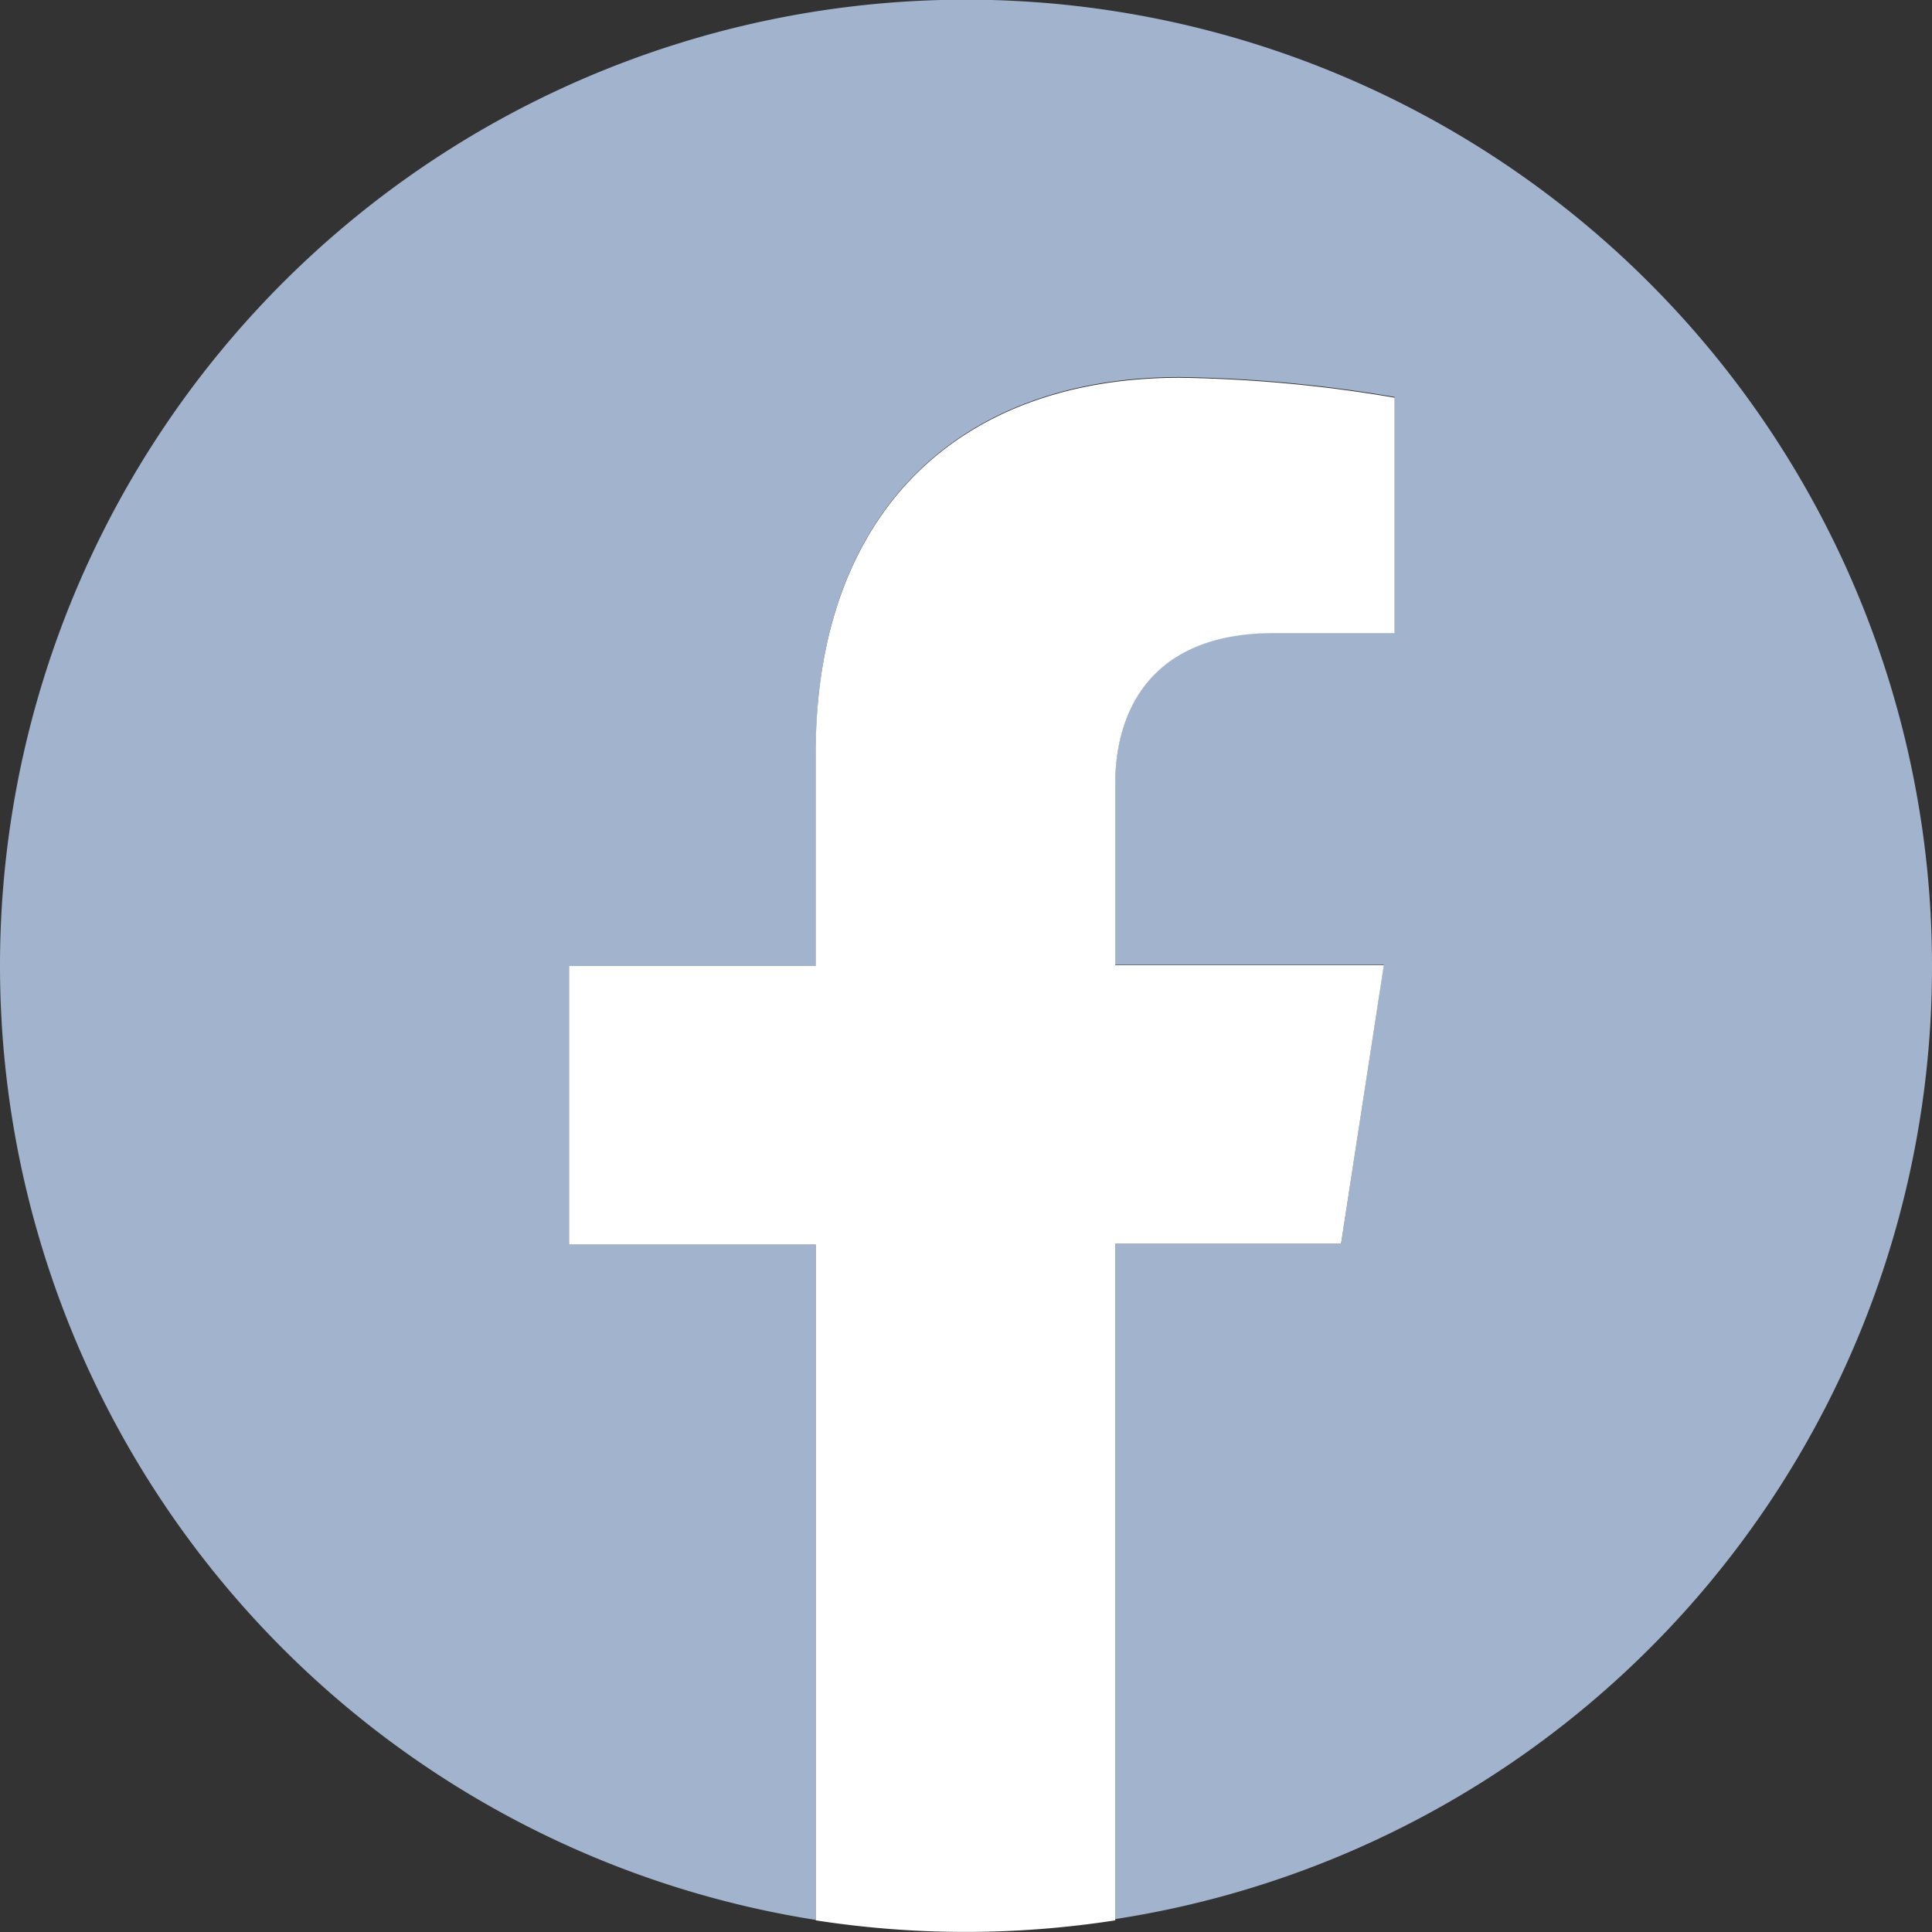
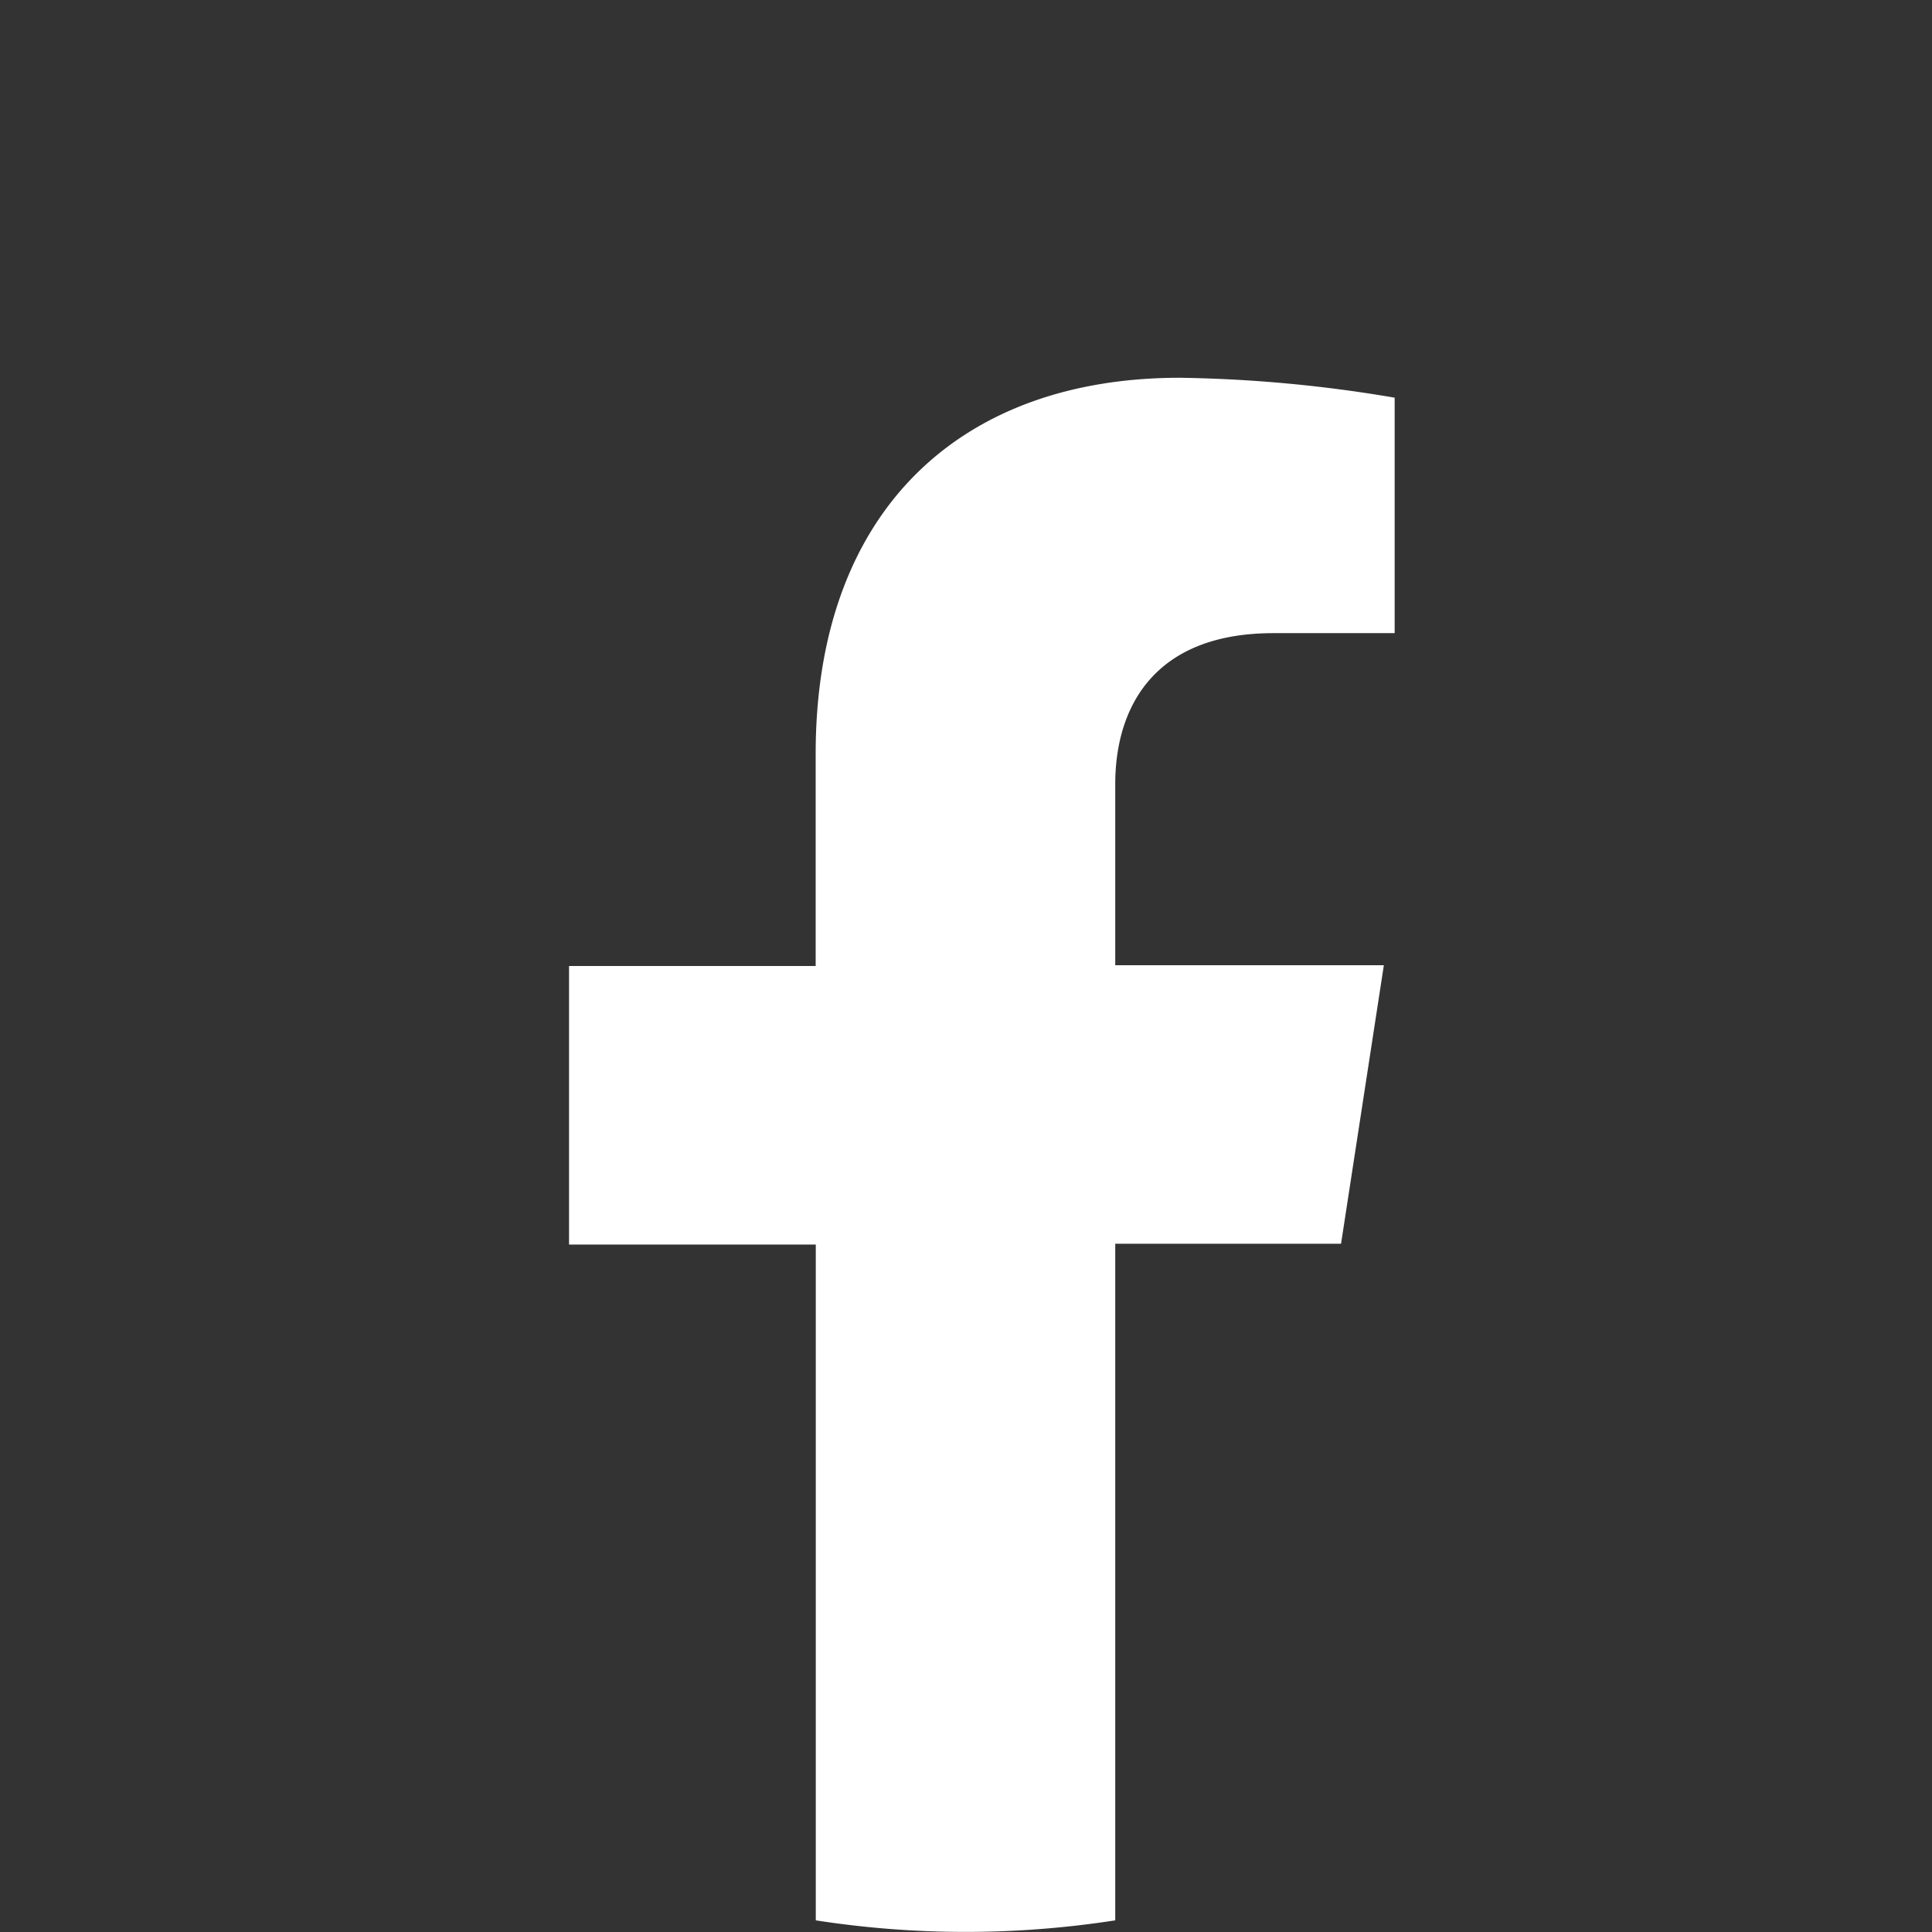
<svg xmlns="http://www.w3.org/2000/svg" viewBox="0 0 320 320">
  <rect x="0" y="0" width="320" height="320" fill="#333333" stroke="none" />
  <defs>
    <style>.cls-1{fill:#a2b3ce;}.cls-2{fill:#fff;}</style>
  </defs>
  <g id="レイヤー_2" data-name="レイヤー 2">
    <g id="レイヤー_1-2" data-name="レイヤー 1">
-       <path class="cls-1" d="M320,160A160,160,0,1,0,135.12,318V206.14H94.25V160h40.87V124.74c0-40,23.73-62.29,60.31-62.29A229.41,229.41,0,0,1,231,65.75V104.8h-20.1c-19.94,0-26.2,12.52-26.2,25v30h44.49L222.12,206h-37.4V317.86A159.54,159.54,0,0,0,320,160Z" />
      <path class="cls-2" d="M135.12,318.07a161.54,161.54,0,0,0,49.6,0V206h37.4l7.09-46.13H184.72v-30c0-12.53,6.26-25,26.2-25H231v-39a229.41,229.41,0,0,0-35.59-3.3c-36.58,0-60.31,22.25-60.31,62.29V160H94.25v46.14h40.87V318.07Z" />
    </g>
  </g>
</svg>